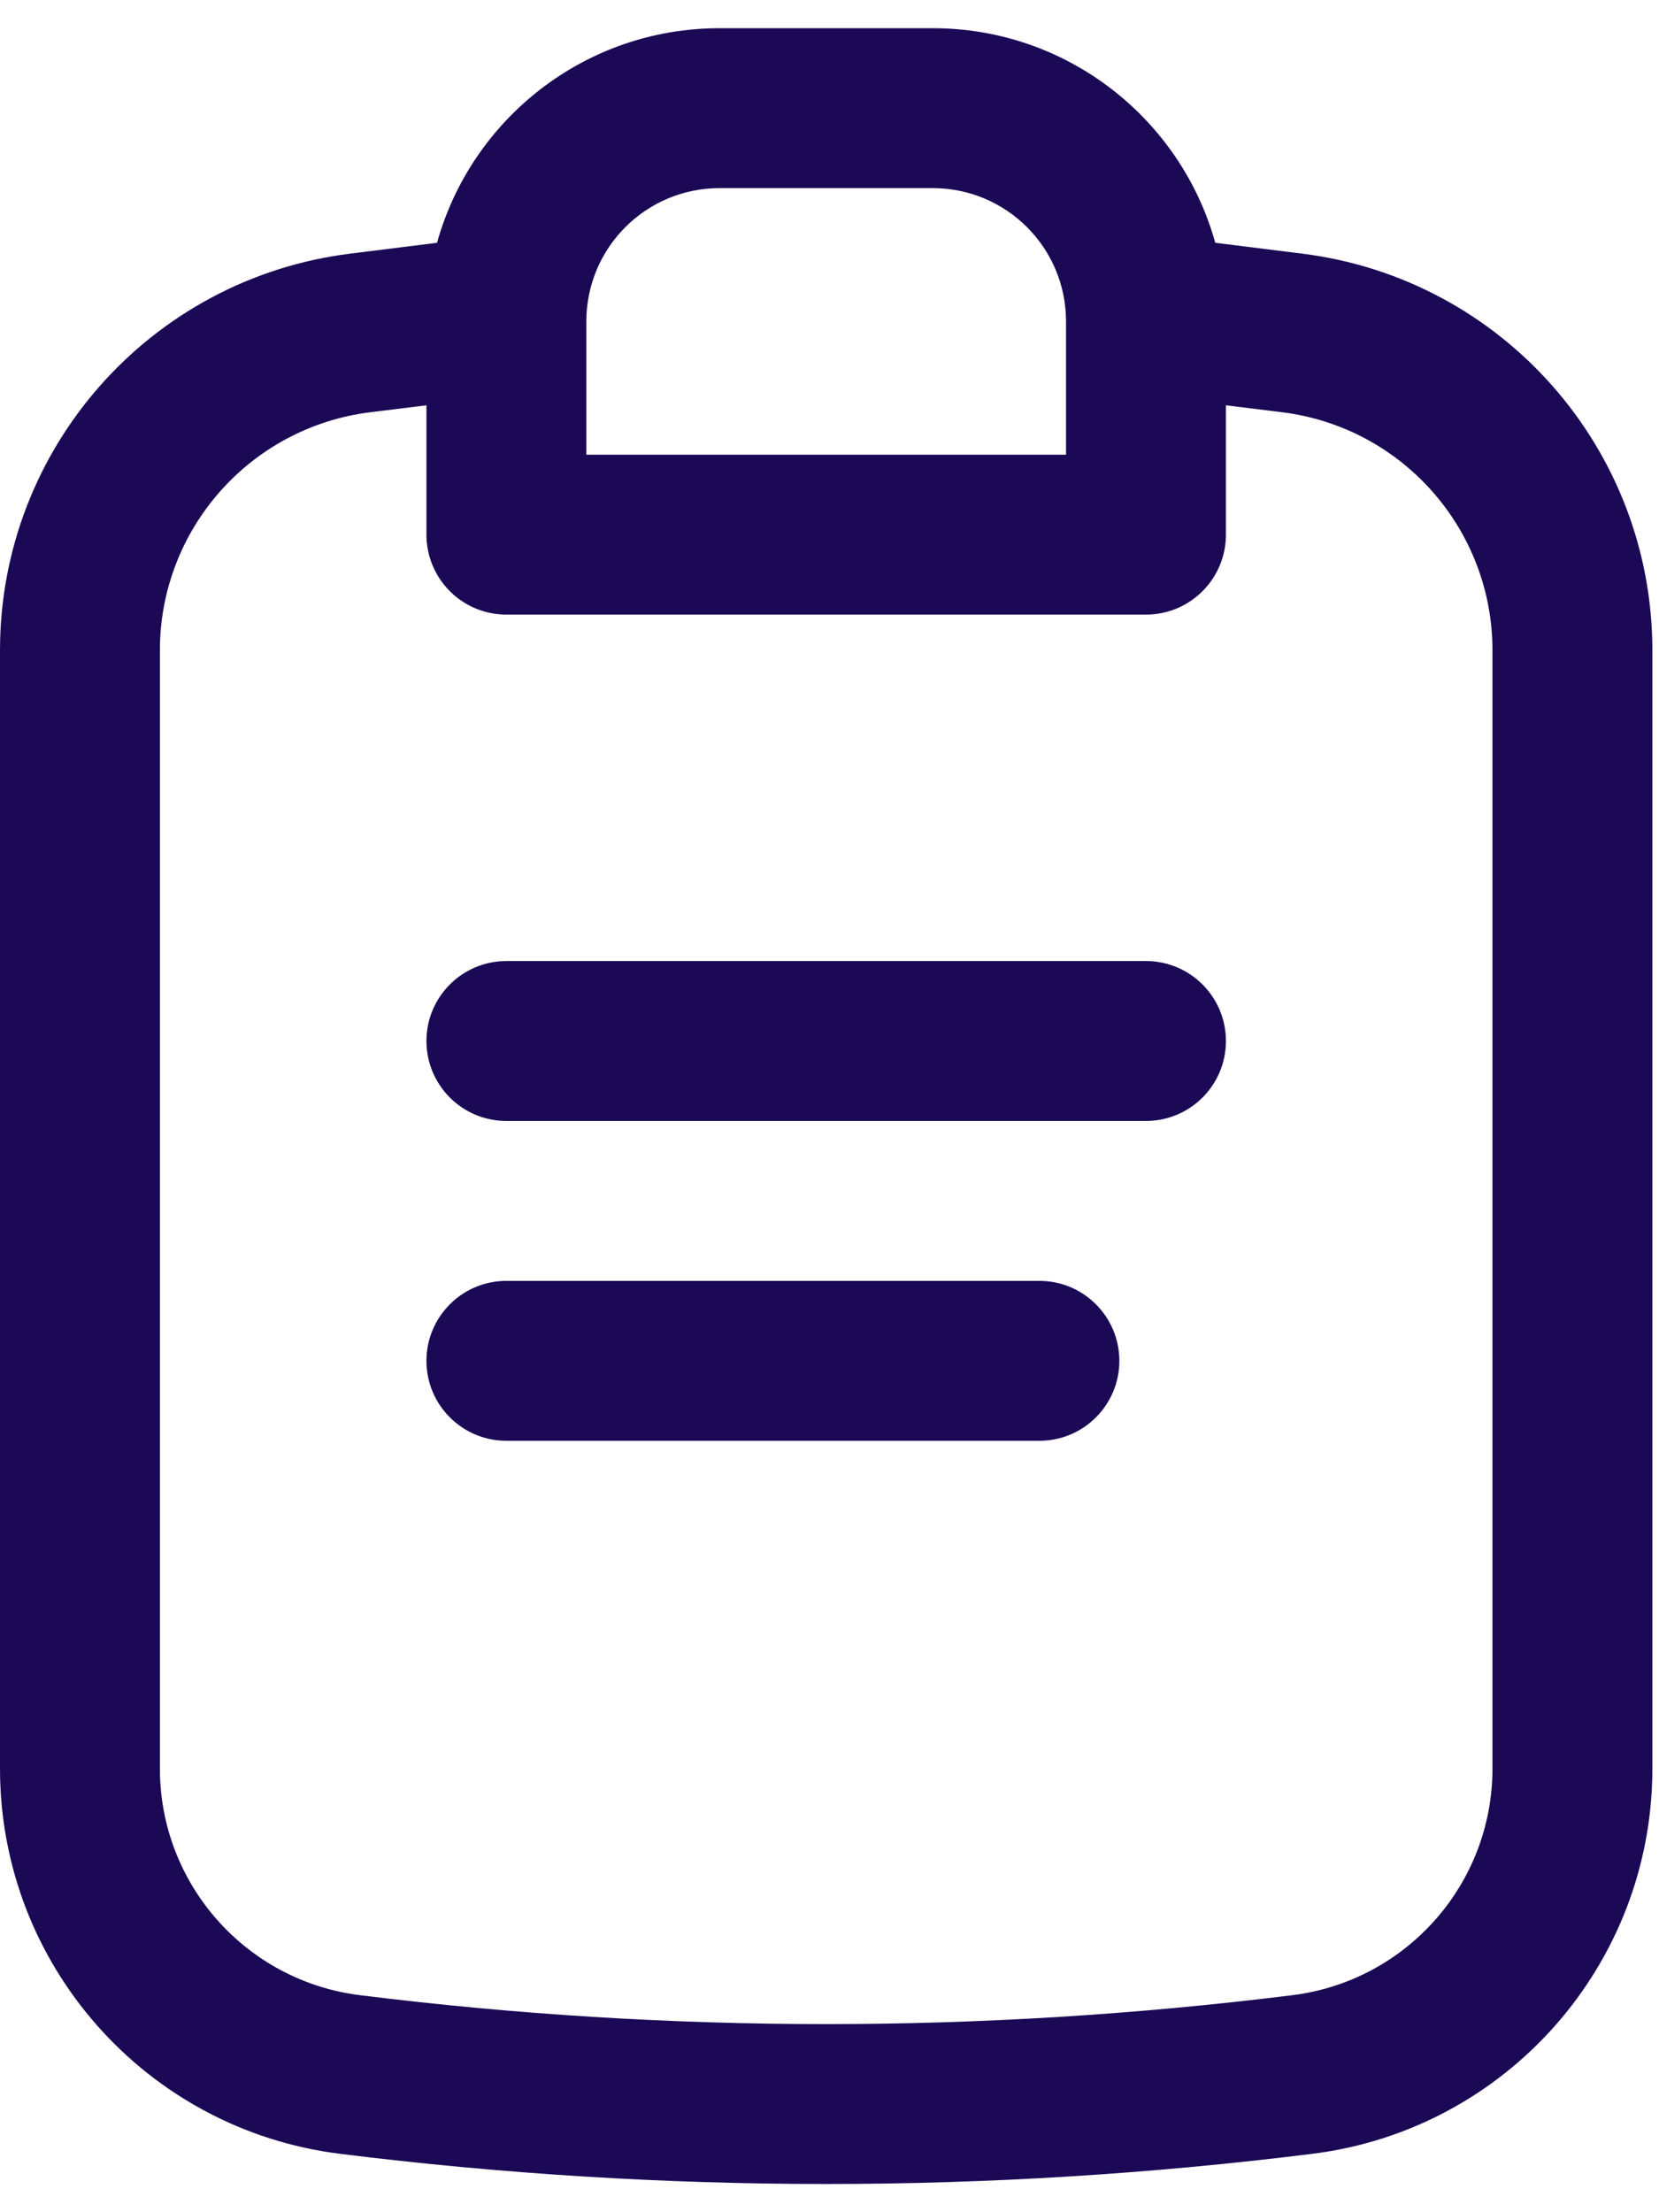
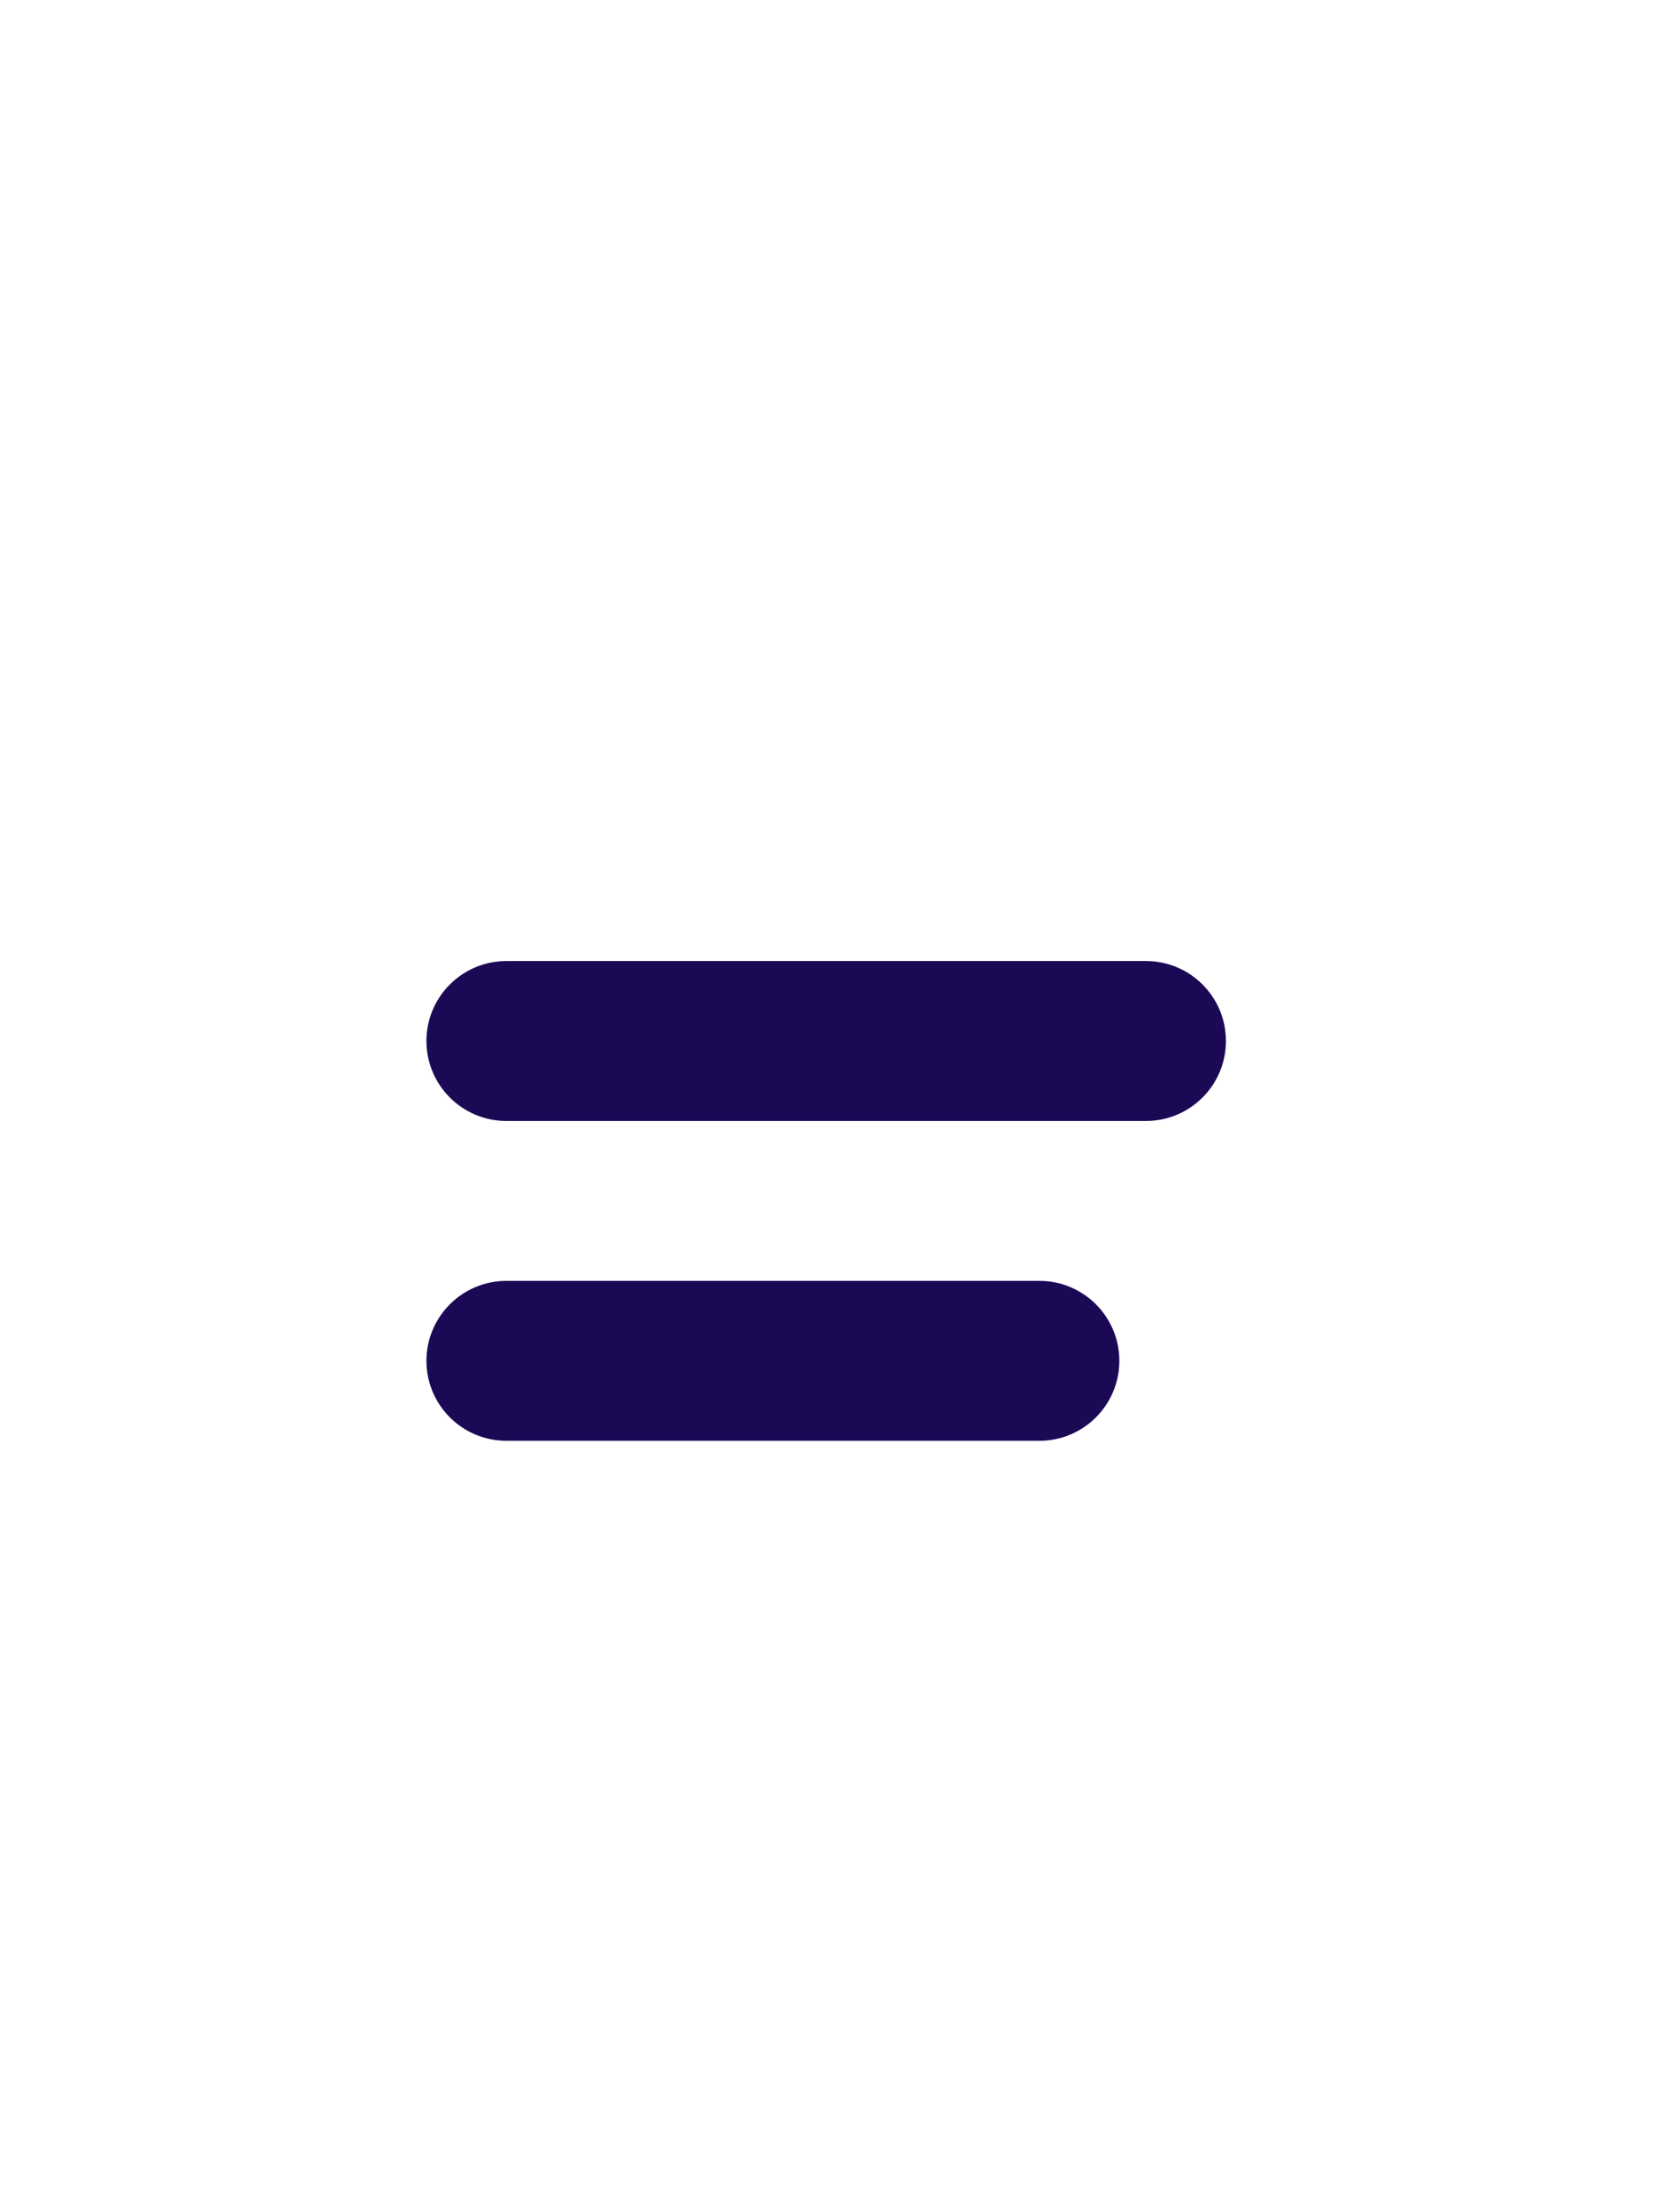
<svg xmlns="http://www.w3.org/2000/svg" width="21" height="28" viewBox="0 0 21 28" fill="none">
-   <path fill-rule="evenodd" clip-rule="evenodd" d="M15.383 3.073L16.481 3.21C19.014 3.525 20.916 5.678 20.916 8.231V22.386C20.916 24.864 19.069 26.955 16.61 27.261C12.524 27.77 8.392 27.77 4.306 27.261C1.846 26.955 0 24.864 0 22.386V8.231C0 5.678 1.902 3.525 4.435 3.21L5.532 3.073C5.967 1.507 7.404 0.357 9.108 0.357H11.807C13.512 0.357 14.948 1.507 15.383 3.073ZM5.398 5.13L4.685 5.218C3.165 5.408 2.024 6.7 2.024 8.231V22.386C2.024 23.843 3.11 25.073 4.556 25.253C8.475 25.741 12.44 25.741 16.359 25.253C17.806 25.073 18.892 23.843 18.892 22.386V8.231C18.892 6.7 17.751 5.408 16.231 5.218L15.518 5.13V6.767C15.518 7.326 15.065 7.779 14.506 7.779H6.41C5.851 7.779 5.398 7.326 5.398 6.767V5.13ZM7.422 4.068C7.422 3.136 8.177 2.381 9.108 2.381H11.807C12.739 2.381 13.494 3.136 13.494 4.068V5.755H7.422V4.068Z" fill="#1B0956" />
  <path d="M15.518 13.176C15.518 12.617 15.065 12.164 14.506 12.164H6.41C5.851 12.164 5.398 12.617 5.398 13.176C5.398 13.735 5.851 14.188 6.41 14.188H14.506C15.065 14.188 15.518 13.735 15.518 13.176Z" fill="#1B0956" />
  <path d="M14.169 17.224C14.169 16.666 13.716 16.212 13.157 16.212H6.41C5.851 16.212 5.398 16.666 5.398 17.224C5.398 17.783 5.851 18.236 6.41 18.236H13.157C13.716 18.236 14.169 17.783 14.169 17.224Z" fill="#1B0956" />
</svg>